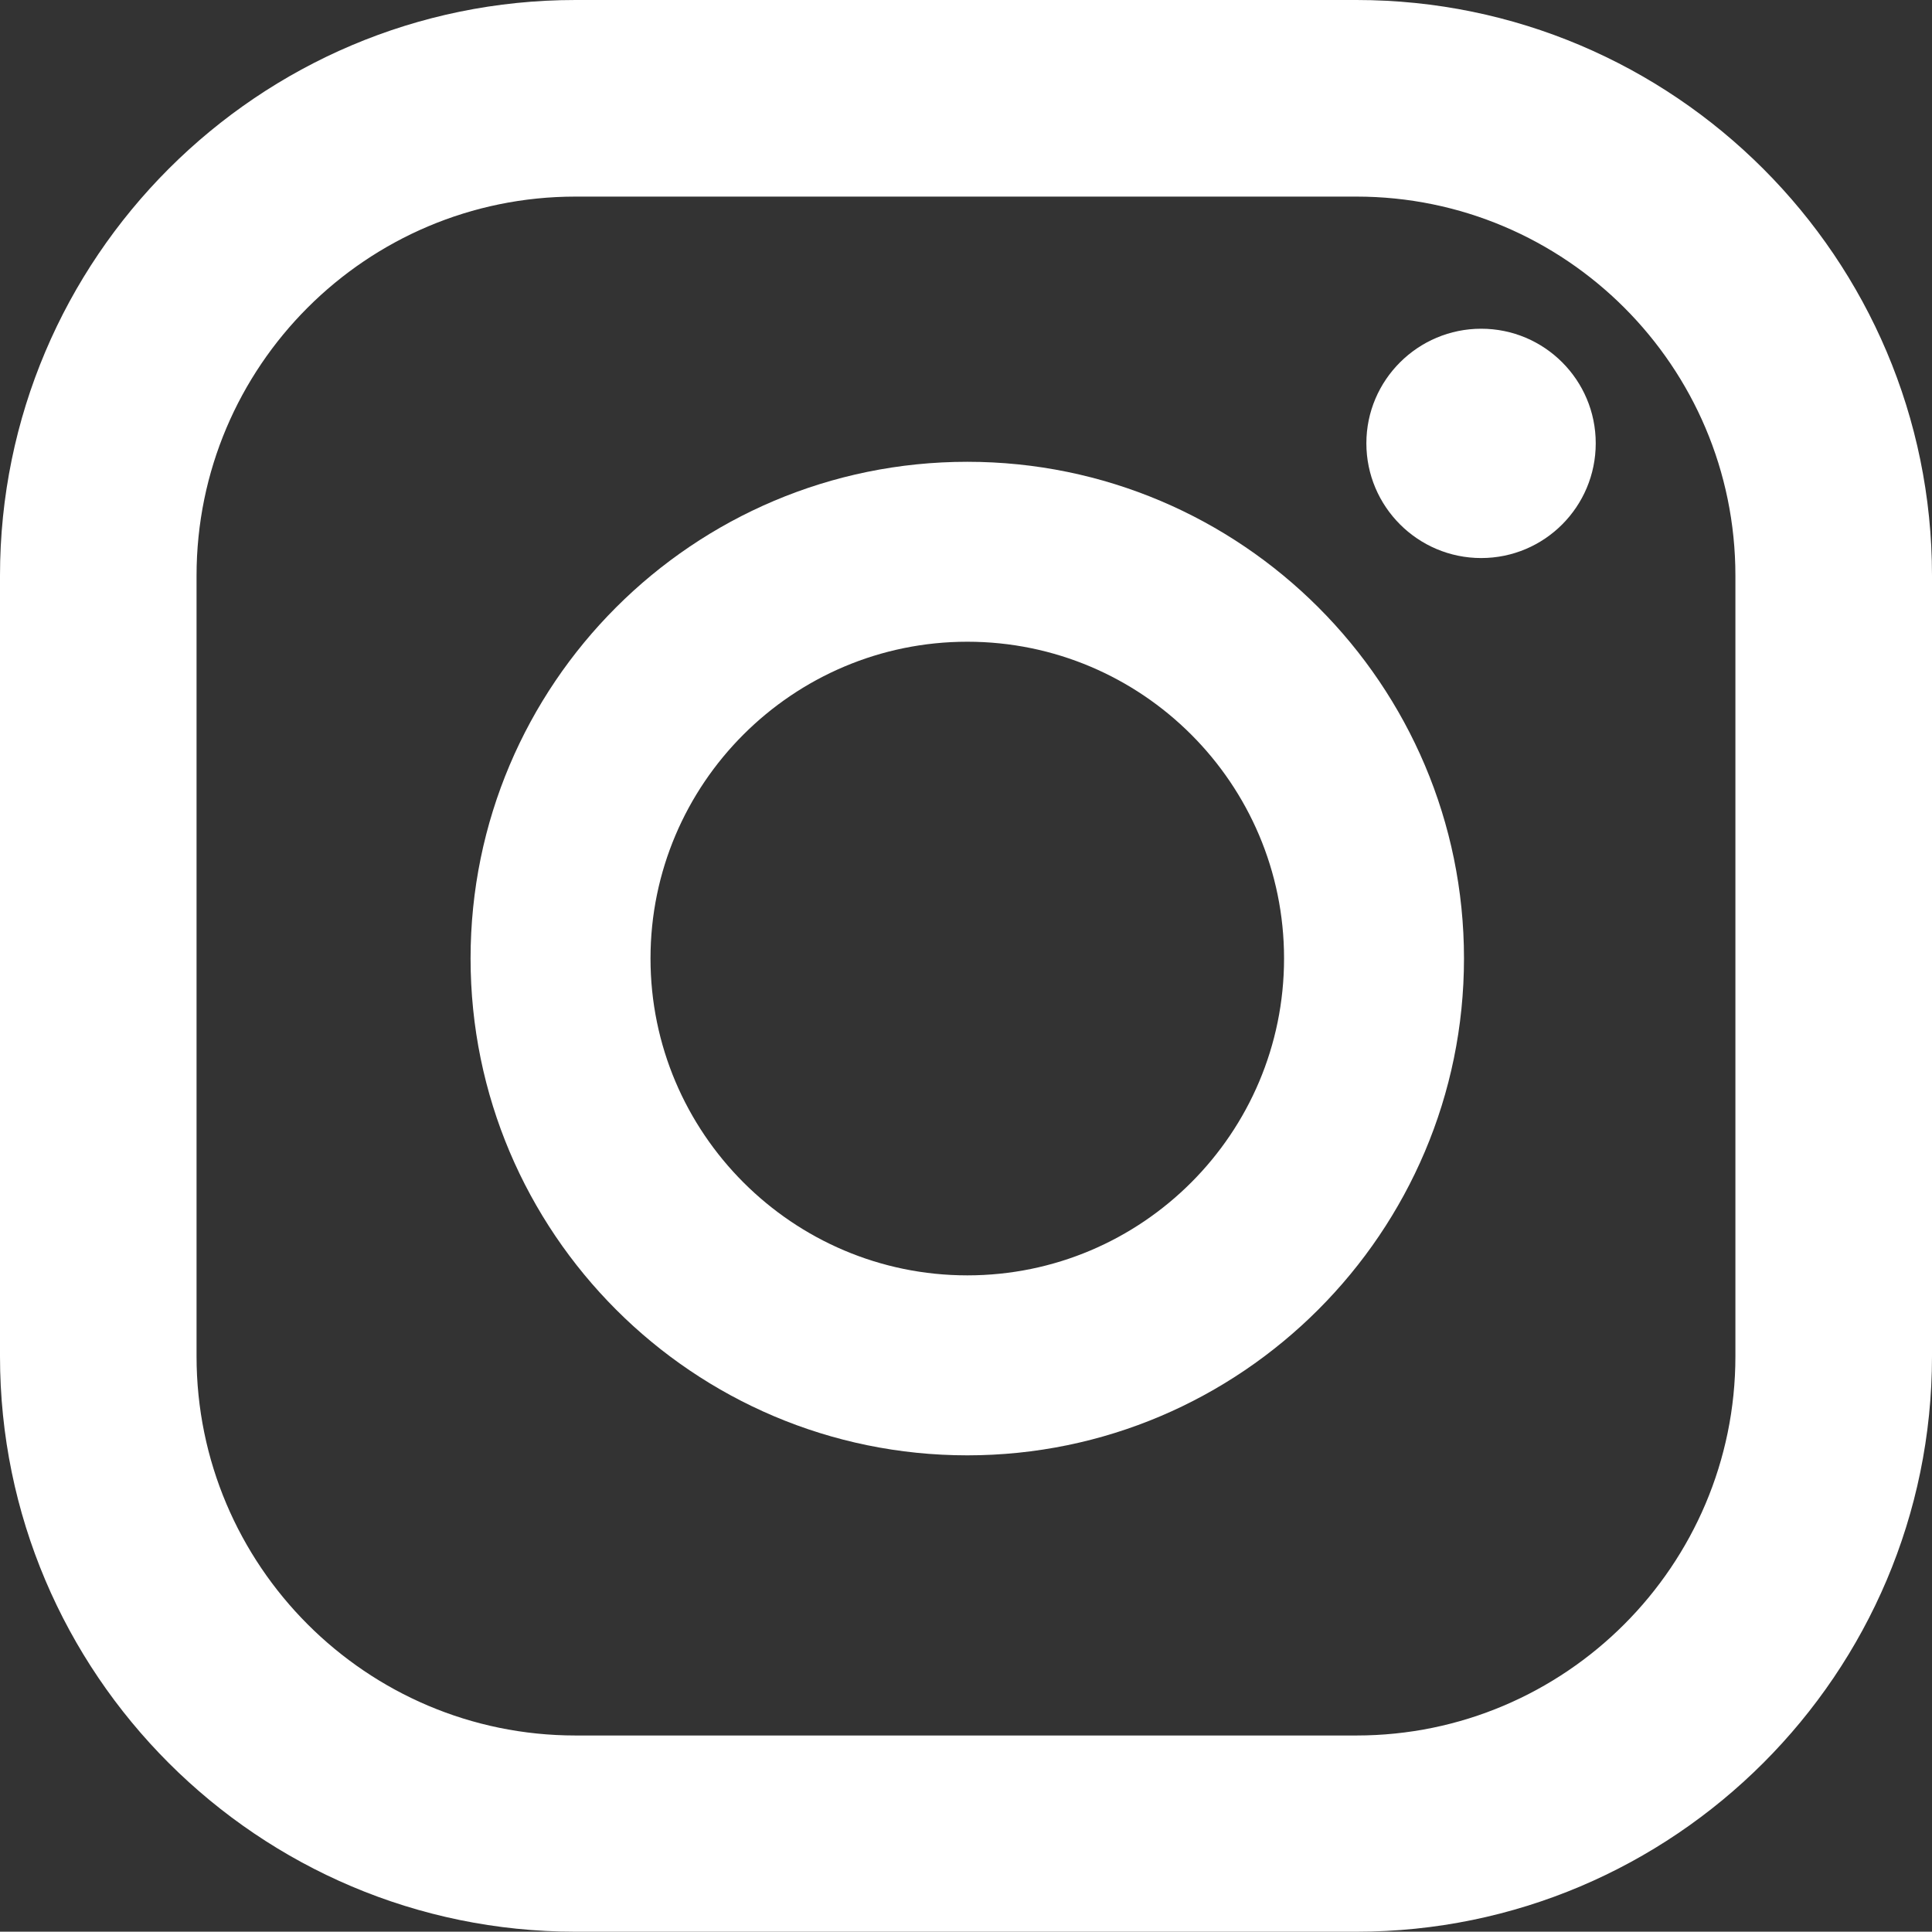
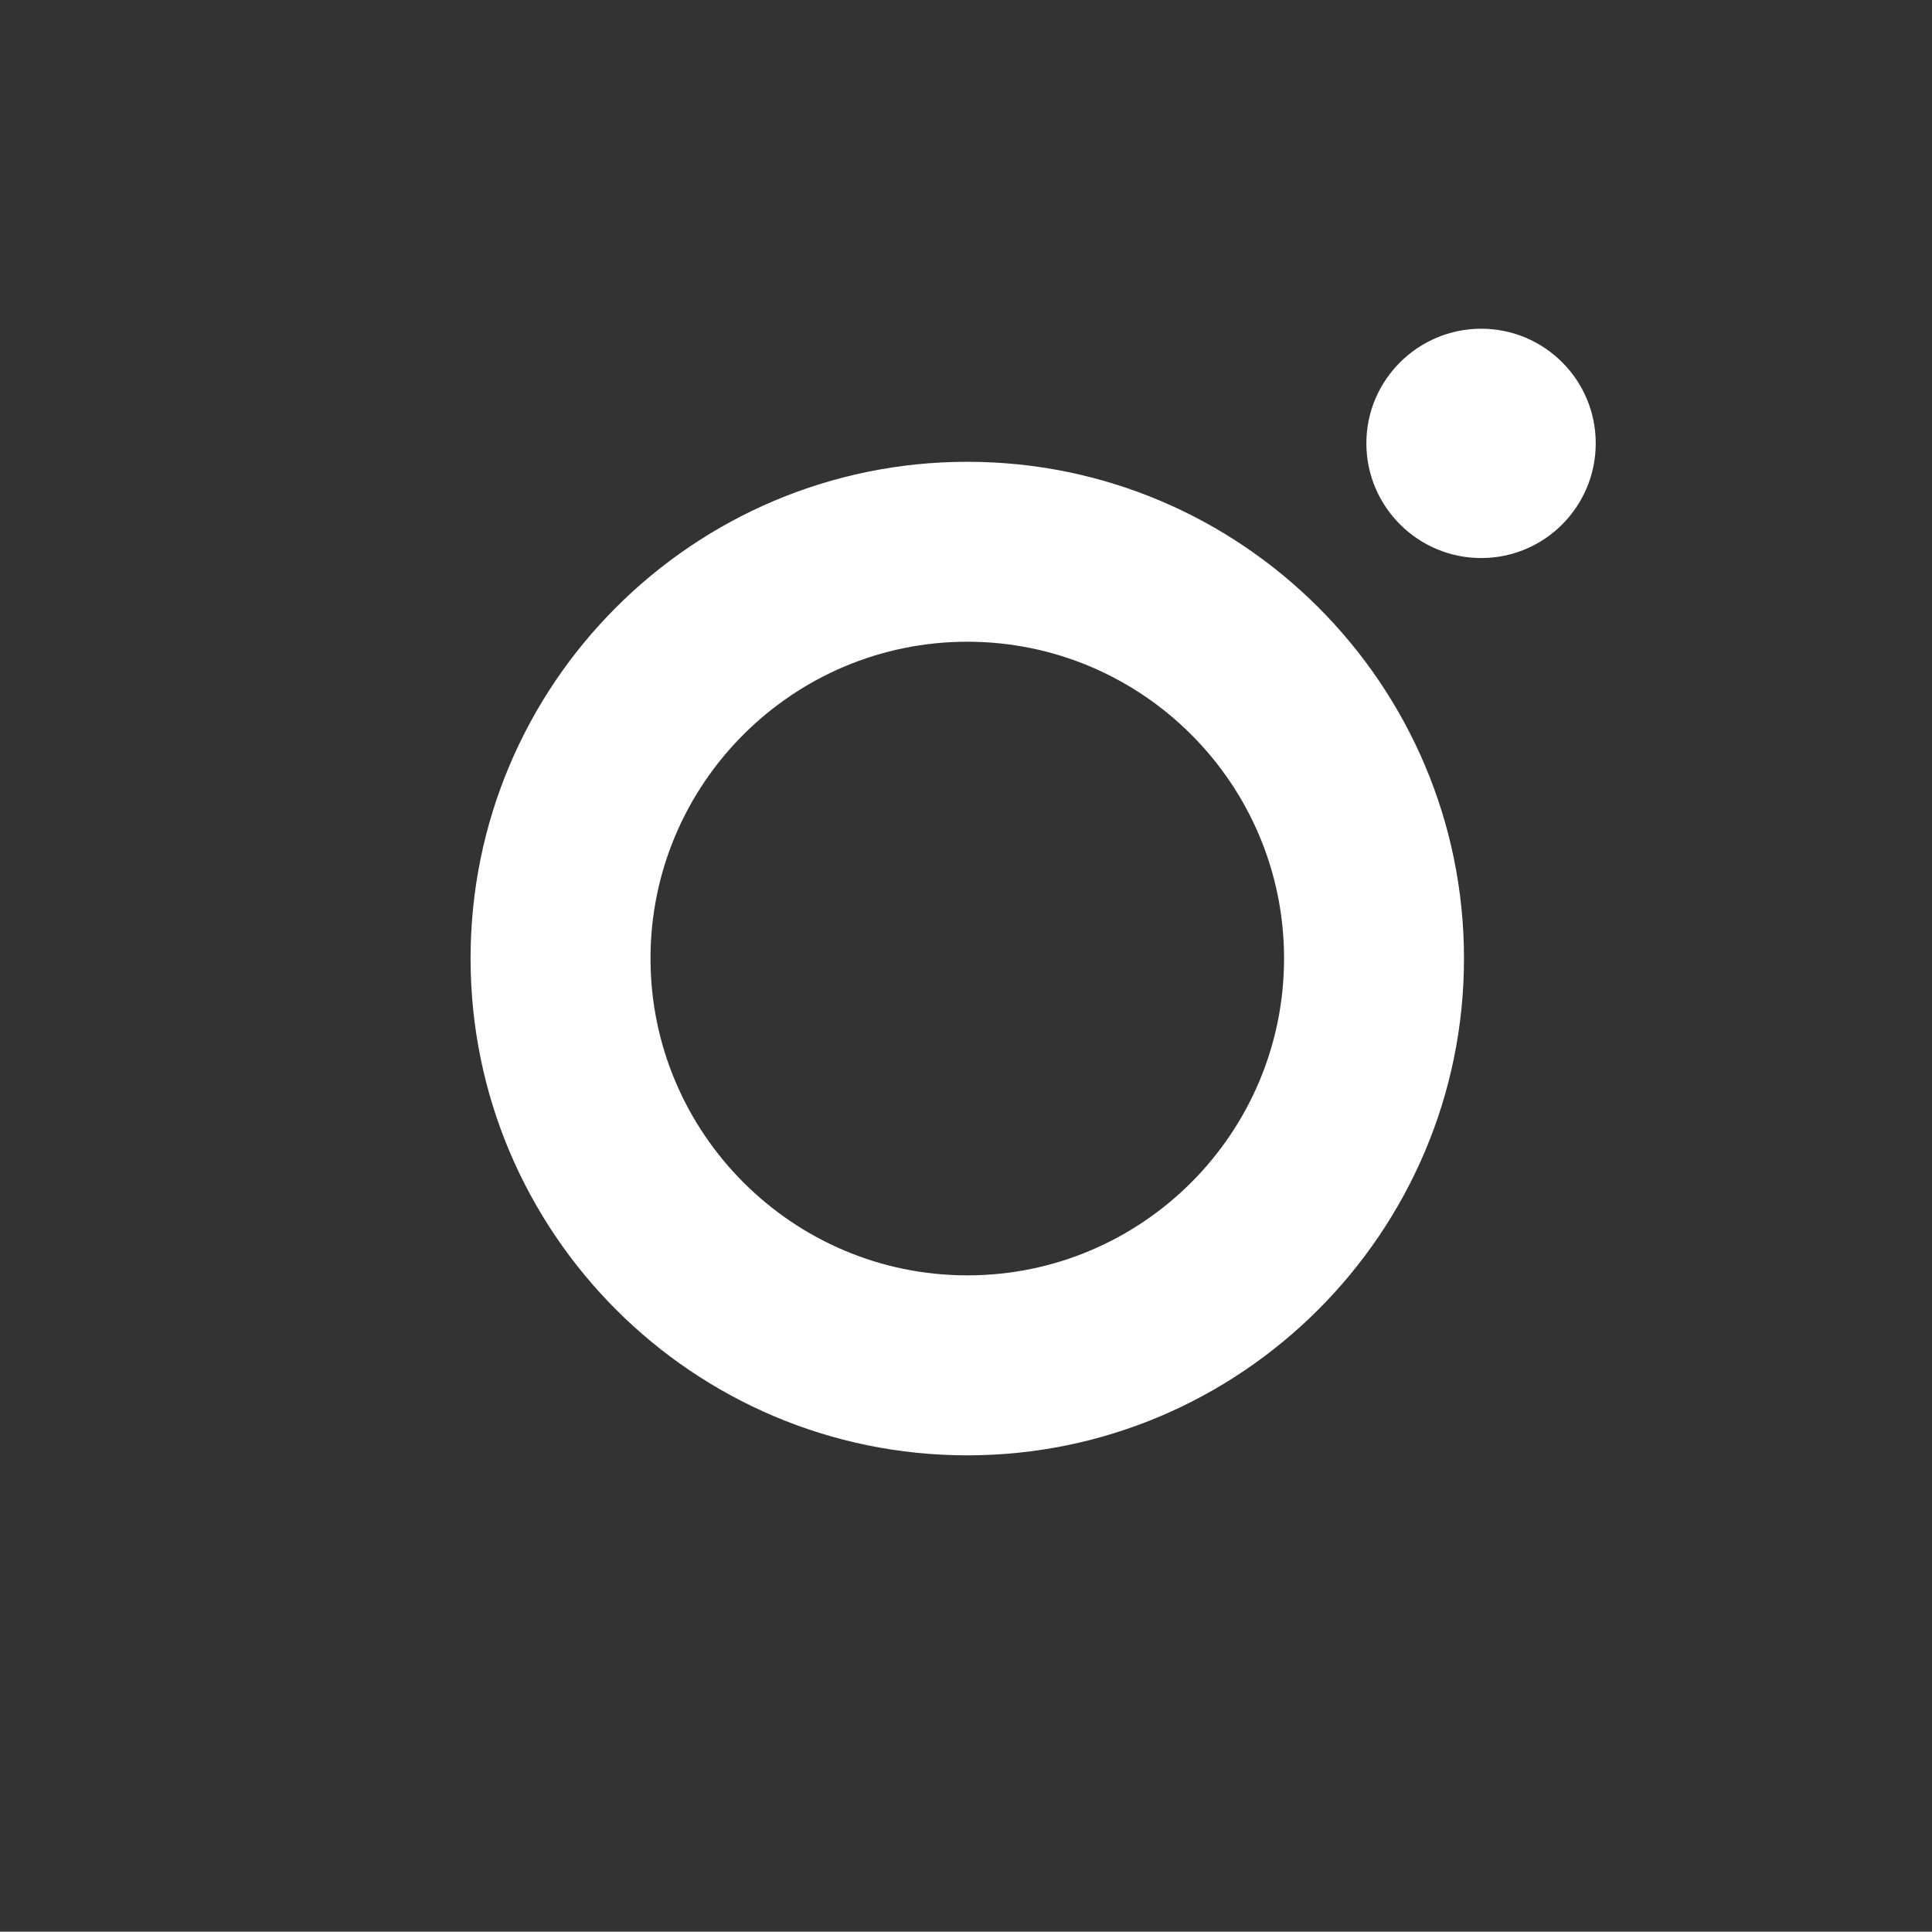
<svg xmlns="http://www.w3.org/2000/svg" id="_レイヤー_1" data-name="レイヤー 1" viewBox="0 0 45.343 45.336">
  <rect x="0" y="0" width="45.343" height="45.336" fill="#333333" stroke="none" />
-   <path d="M31.836,45.336H13.507c-7.448,0-13.507-6.056-13.507-13.504V13.51C0,6.059,6.059,0,13.507,0h18.328c7.448,0,13.508,6.059,13.508,13.51v18.322c0,7.448-6.059,13.504-13.508,13.504ZM13.507,4.614c-4.907,0-8.894,3.984-8.894,8.896v18.322c0,4.907,3.987,8.899,8.894,8.899h18.328c4.902,0,8.894-3.992,8.894-8.899V13.51c0-4.913-3.992-8.896-8.894-8.896H13.507Z" fill="#fff" />
-   <path d="M22.703,34.156c-6.433,0-11.659-5.226-11.659-11.662s5.226-11.656,11.659-11.656,11.656,5.231,11.656,11.656-5.23,11.662-11.656,11.662ZM22.703,15.061c-4.102,0-7.436,3.336-7.436,7.433s3.334,7.438,7.436,7.438,7.433-3.334,7.433-7.438-3.336-7.433-7.433-7.433Z" fill="#fff" />
+   <path d="M22.703,34.156c-6.433,0-11.659-5.226-11.659-11.662s5.226-11.656,11.659-11.656,11.656,5.231,11.656,11.656-5.23,11.662-11.656,11.662ZM22.703,15.061c-4.102,0-7.436,3.336-7.436,7.433s3.334,7.438,7.436,7.438,7.433-3.334,7.433-7.438-3.336-7.433-7.433-7.433" fill="#fff" />
  <path d="M37.451,10.404c0,1.485-1.201,2.693-2.688,2.693s-2.695-1.208-2.695-2.693,1.212-2.689,2.695-2.689,2.688,1.203,2.688,2.689Z" fill="#fff" />
</svg>